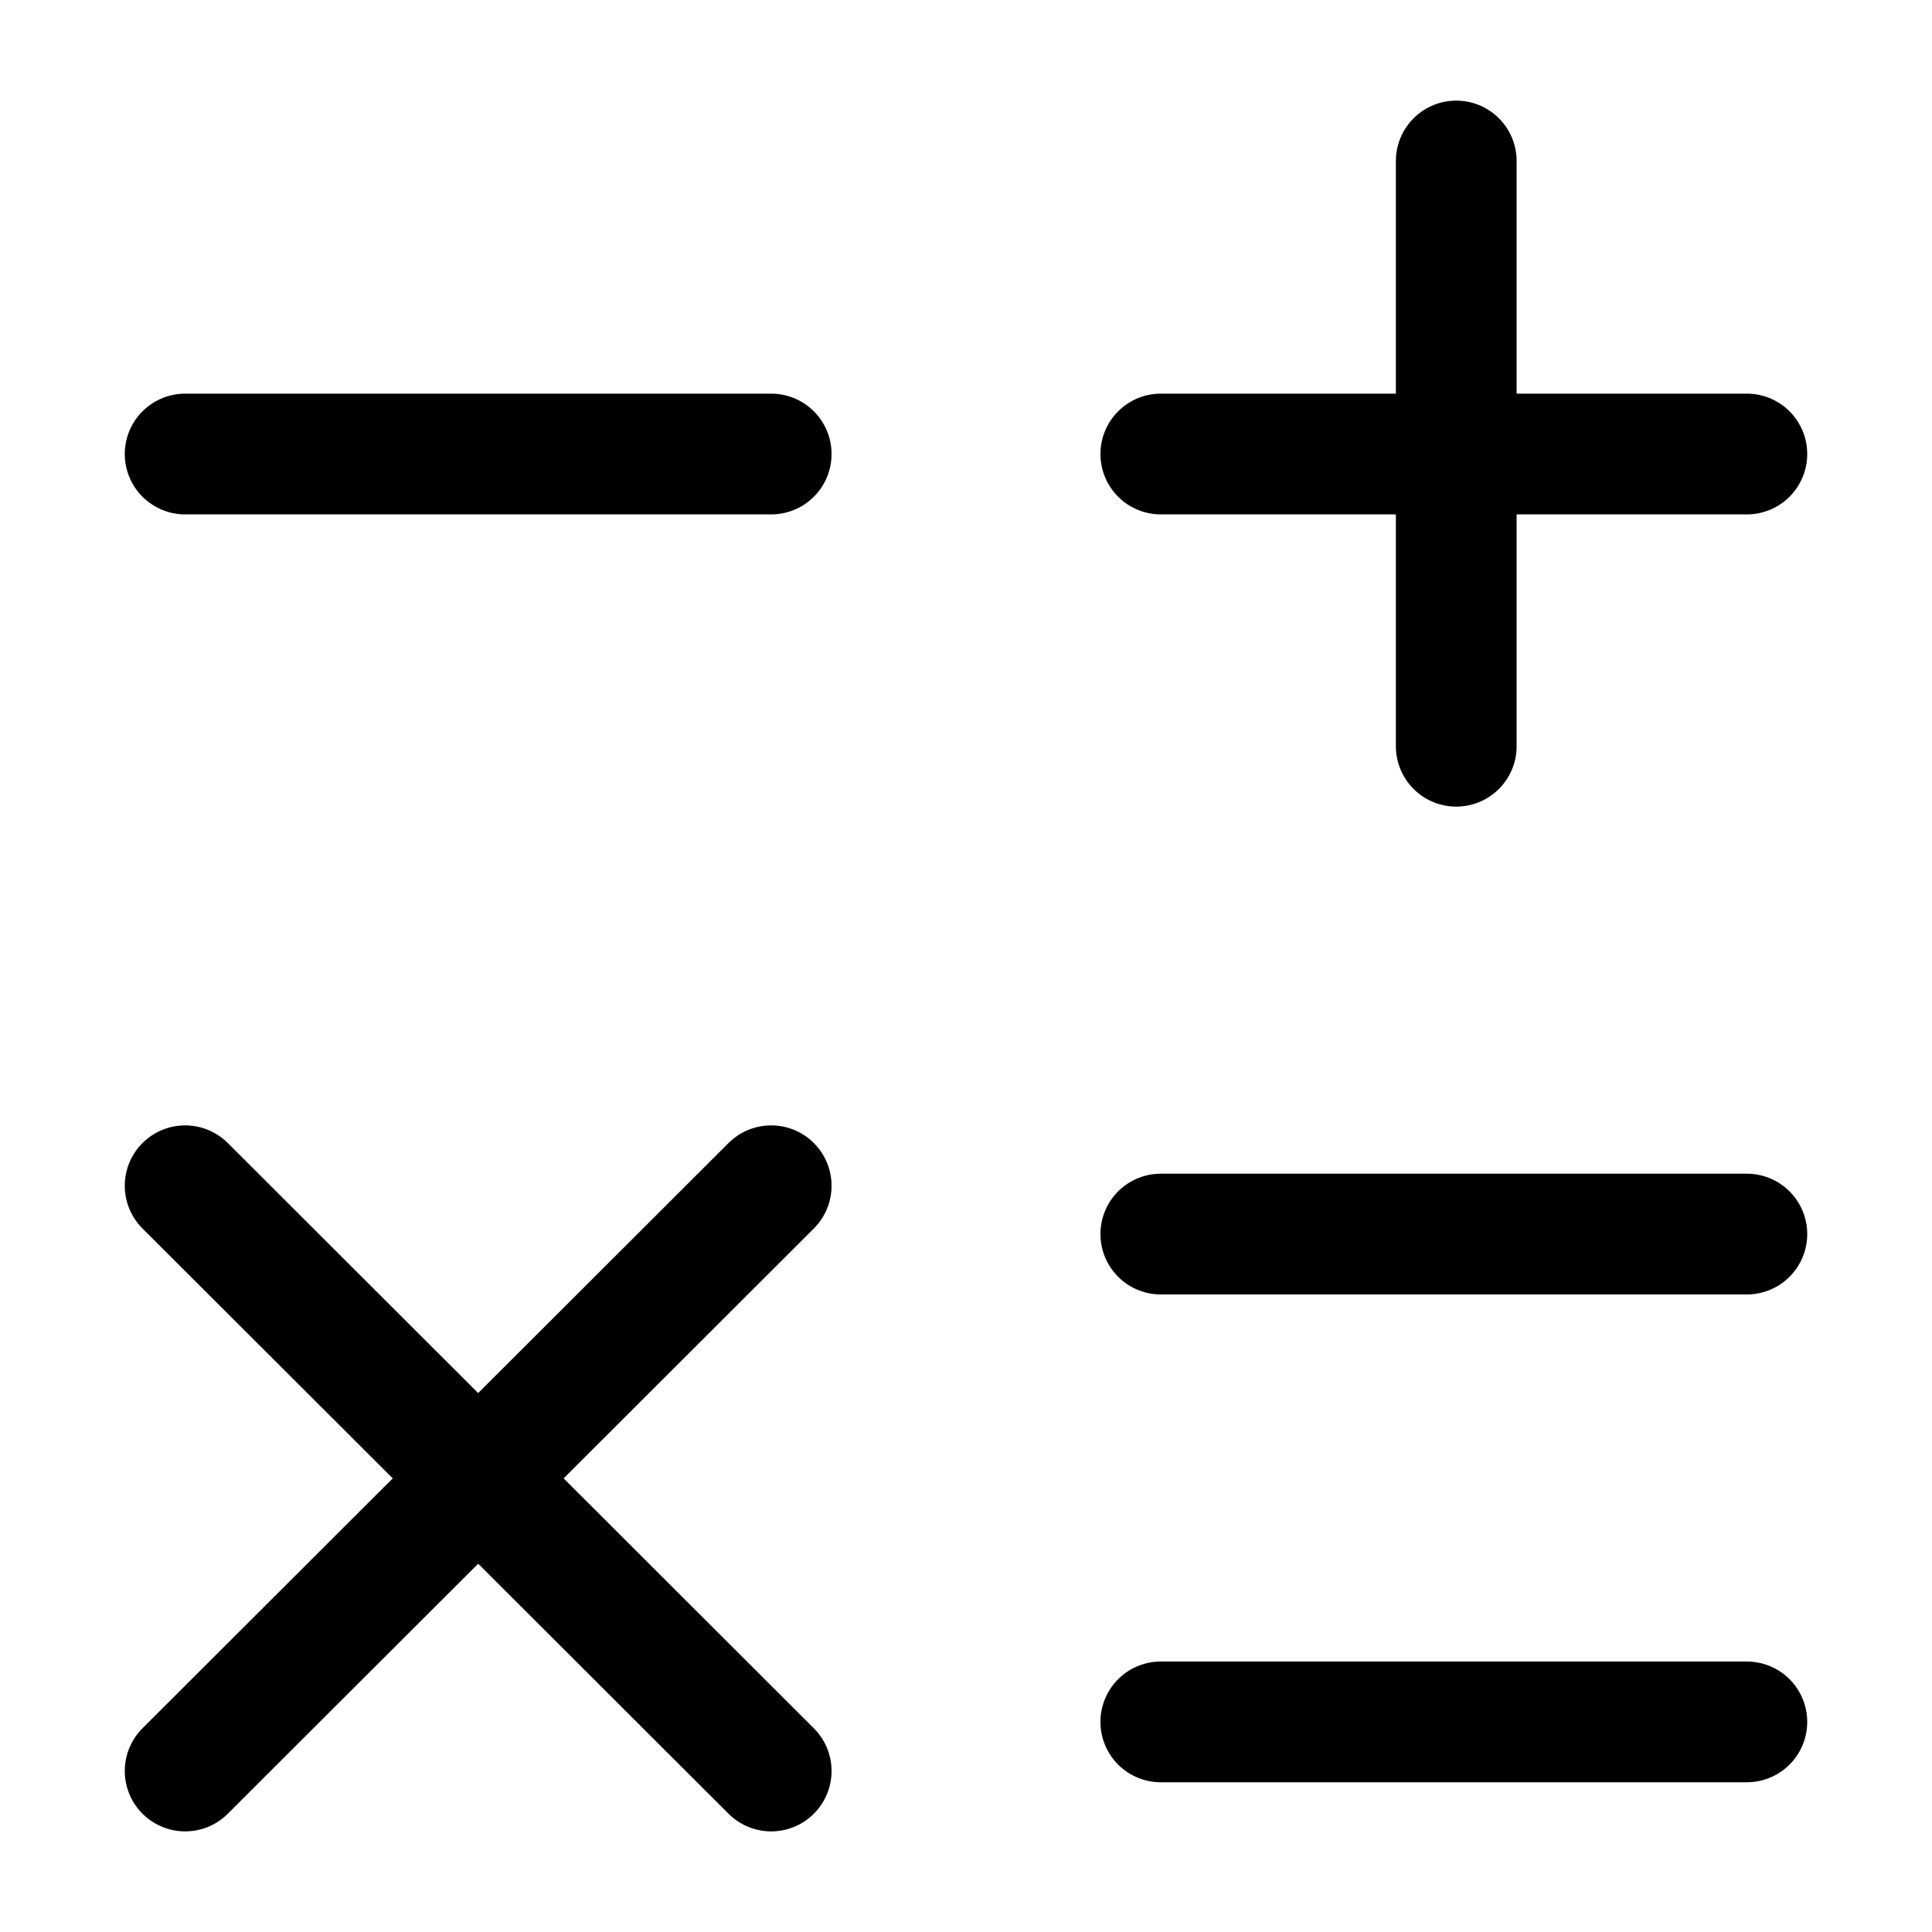
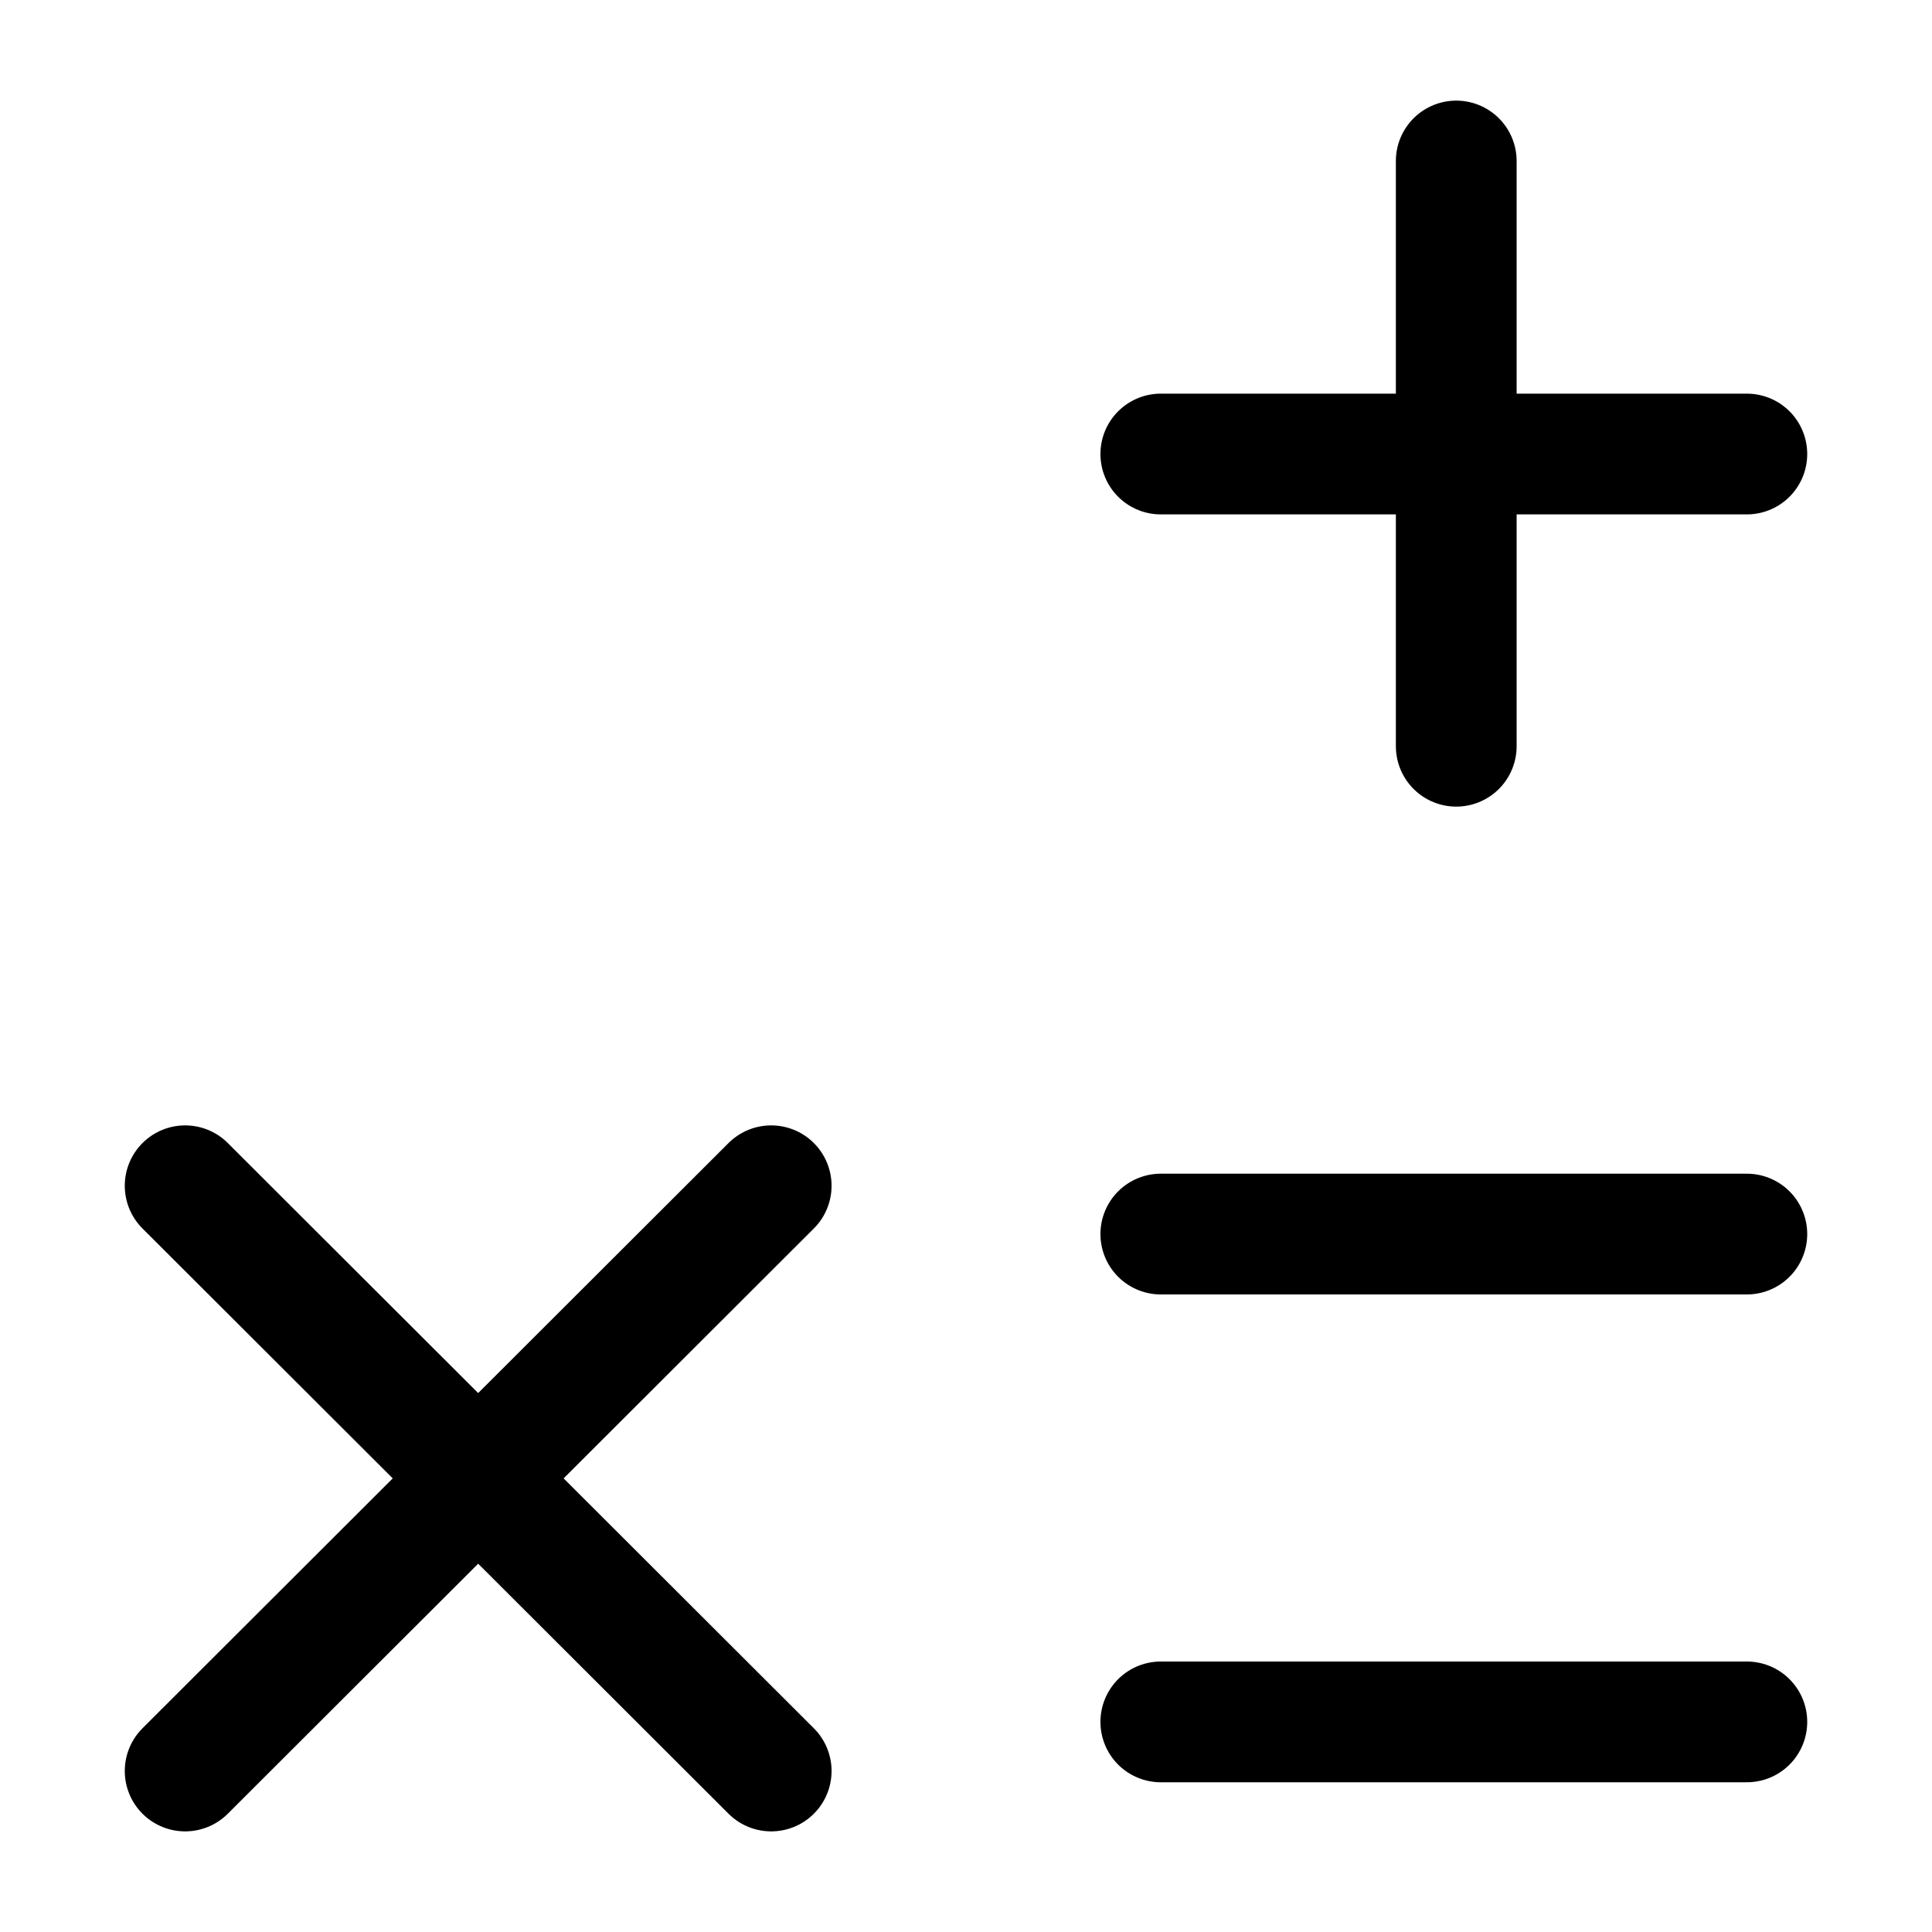
<svg xmlns="http://www.w3.org/2000/svg" fill="none" viewBox="0 0 24 24" stroke="currentColor" aria-hidden="true">
-   <path stroke-linecap="round" stroke-linejoin="round" stroke-width="1.5" d="M14.42 5.64h7.28M2.3 5.64h7.28M14.42 15.33h7.28M14.42 21.39h7.28M18.09 9.27V2M2.3 22l7.28-7.27M9.58 22L2.3 14.73" />
+   <path stroke-linecap="round" stroke-linejoin="round" stroke-width="1.5" d="M14.42 5.64h7.28M2.3 5.64M14.42 15.33h7.28M14.42 21.39h7.28M18.09 9.27V2M2.3 22l7.28-7.27M9.58 22L2.3 14.73" />
</svg>